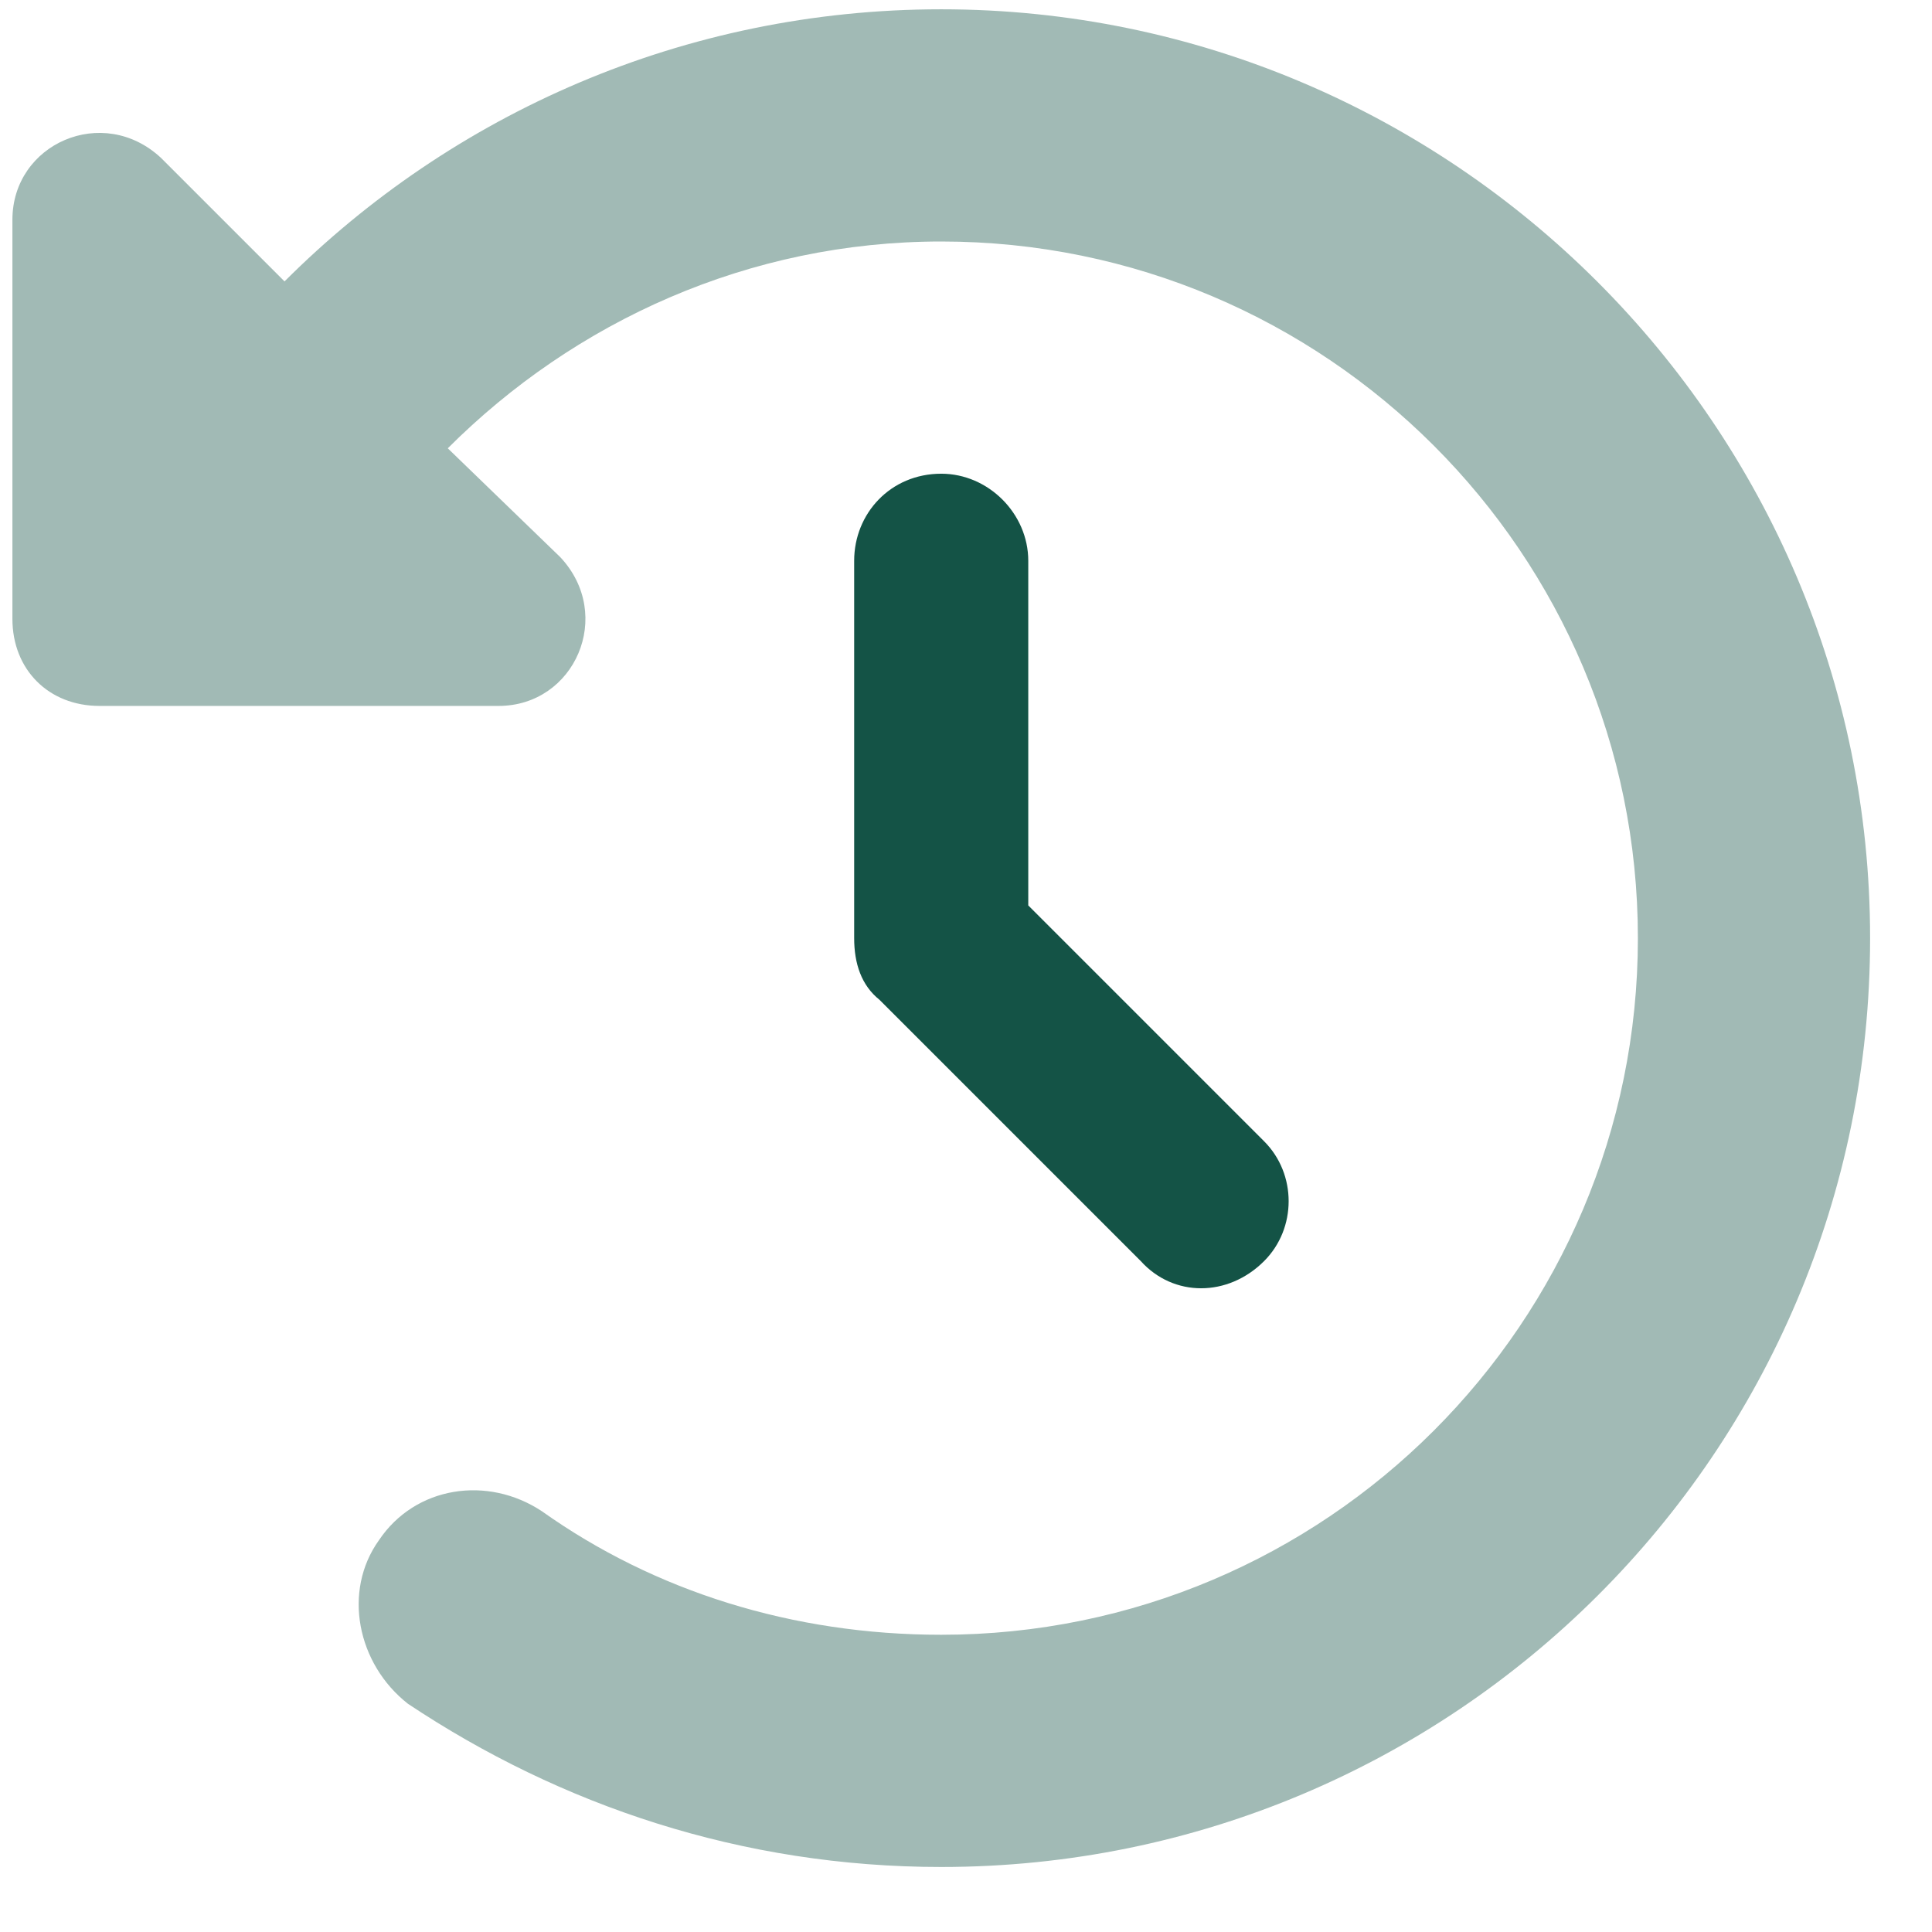
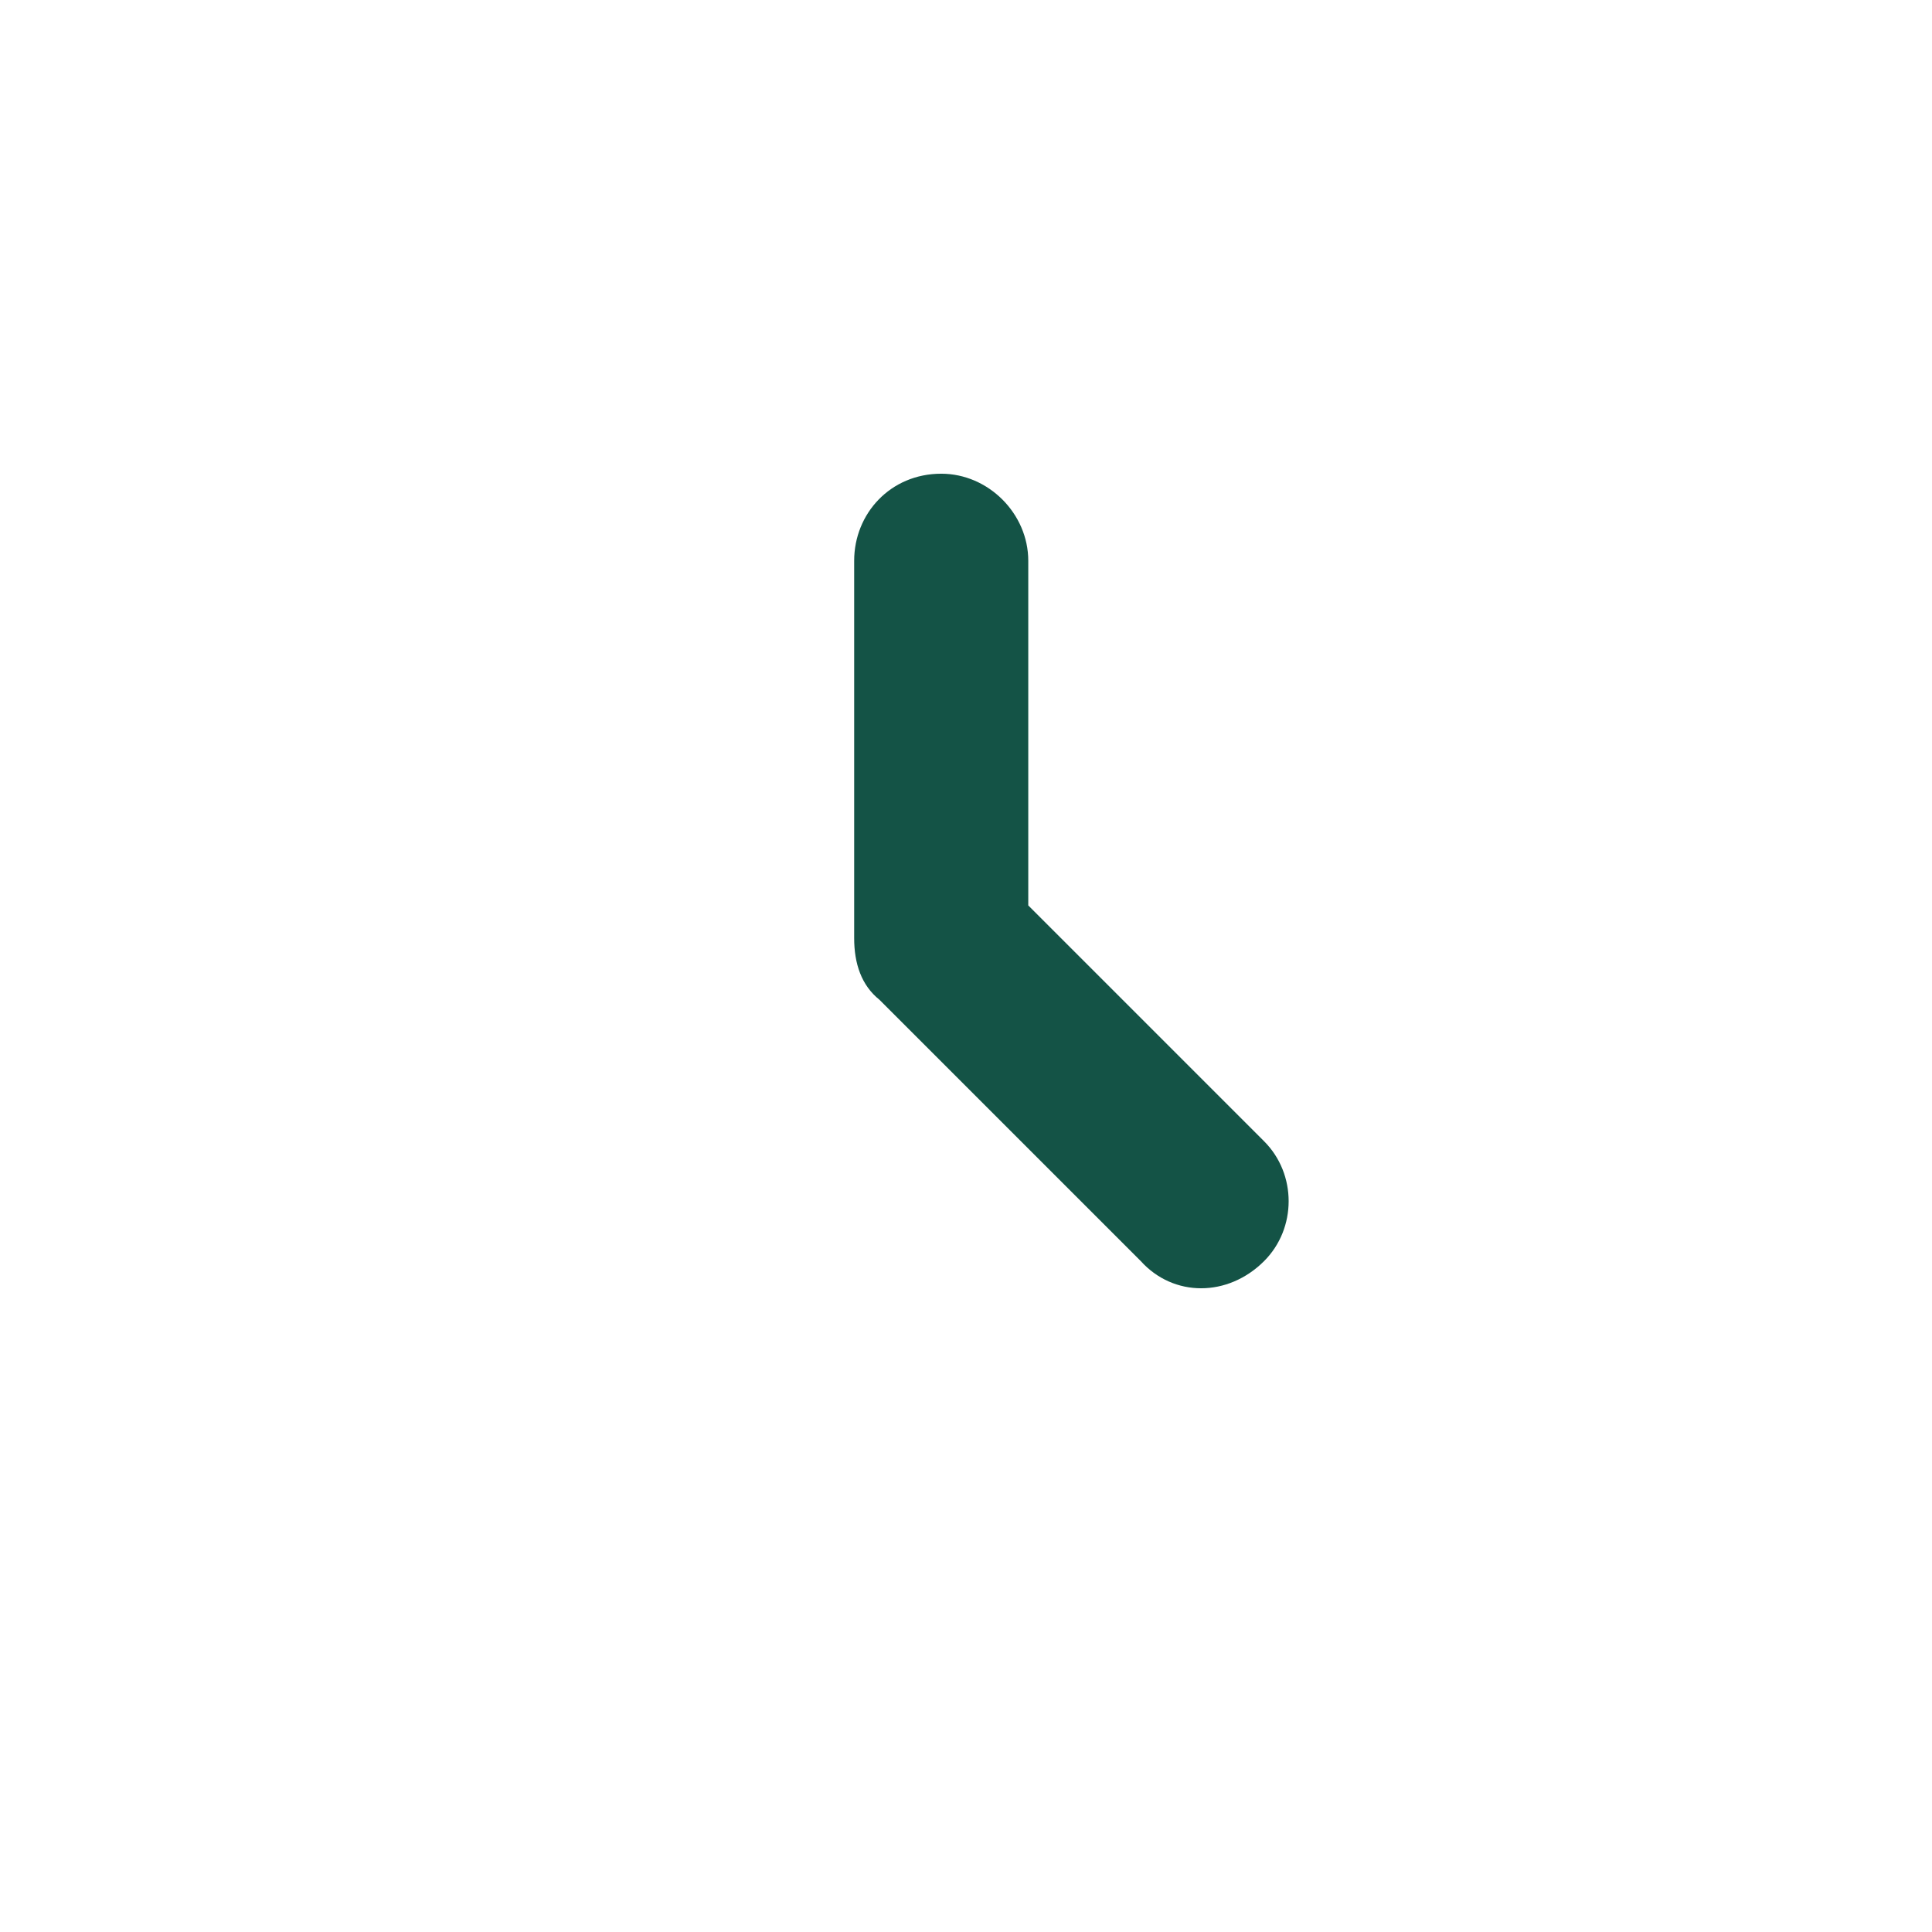
<svg xmlns="http://www.w3.org/2000/svg" width="26" height="26" viewBox="0 0 26 26" fill="none">
  <path d="M12.667 6.375C13.301 6.375 13.838 6.912 13.838 7.547V12.185L17.012 15.359C17.452 15.799 17.452 16.531 17.012 16.971C16.524 17.459 15.792 17.459 15.352 16.971L11.836 13.455C11.592 13.26 11.495 12.967 11.495 12.625V7.547C11.495 6.912 11.983 6.375 12.667 6.375Z" fill="#145346" />
-   <path opacity="0.4" d="M6.026 6.033L7.54 7.498C8.272 8.279 7.735 9.5 6.71 9.5H1.339C0.655 9.5 0.167 9.012 0.167 8.328V2.957C0.167 1.932 1.387 1.395 2.169 2.127L3.829 3.787C6.075 1.541 9.2 0.125 12.667 0.125C19.551 0.125 25.167 5.74 25.167 12.625C25.167 19.559 19.551 25.125 12.667 25.125C9.981 25.125 7.54 24.295 5.489 22.928C4.805 22.391 4.61 21.414 5.098 20.73C5.587 19.998 6.563 19.852 7.296 20.34C8.809 21.414 10.665 22 12.667 22C17.842 22 22.042 17.801 22.042 12.625C22.042 7.449 17.842 3.25 12.667 3.25C10.079 3.25 7.735 4.324 6.026 6.033Z" fill="#145346" />
</svg>